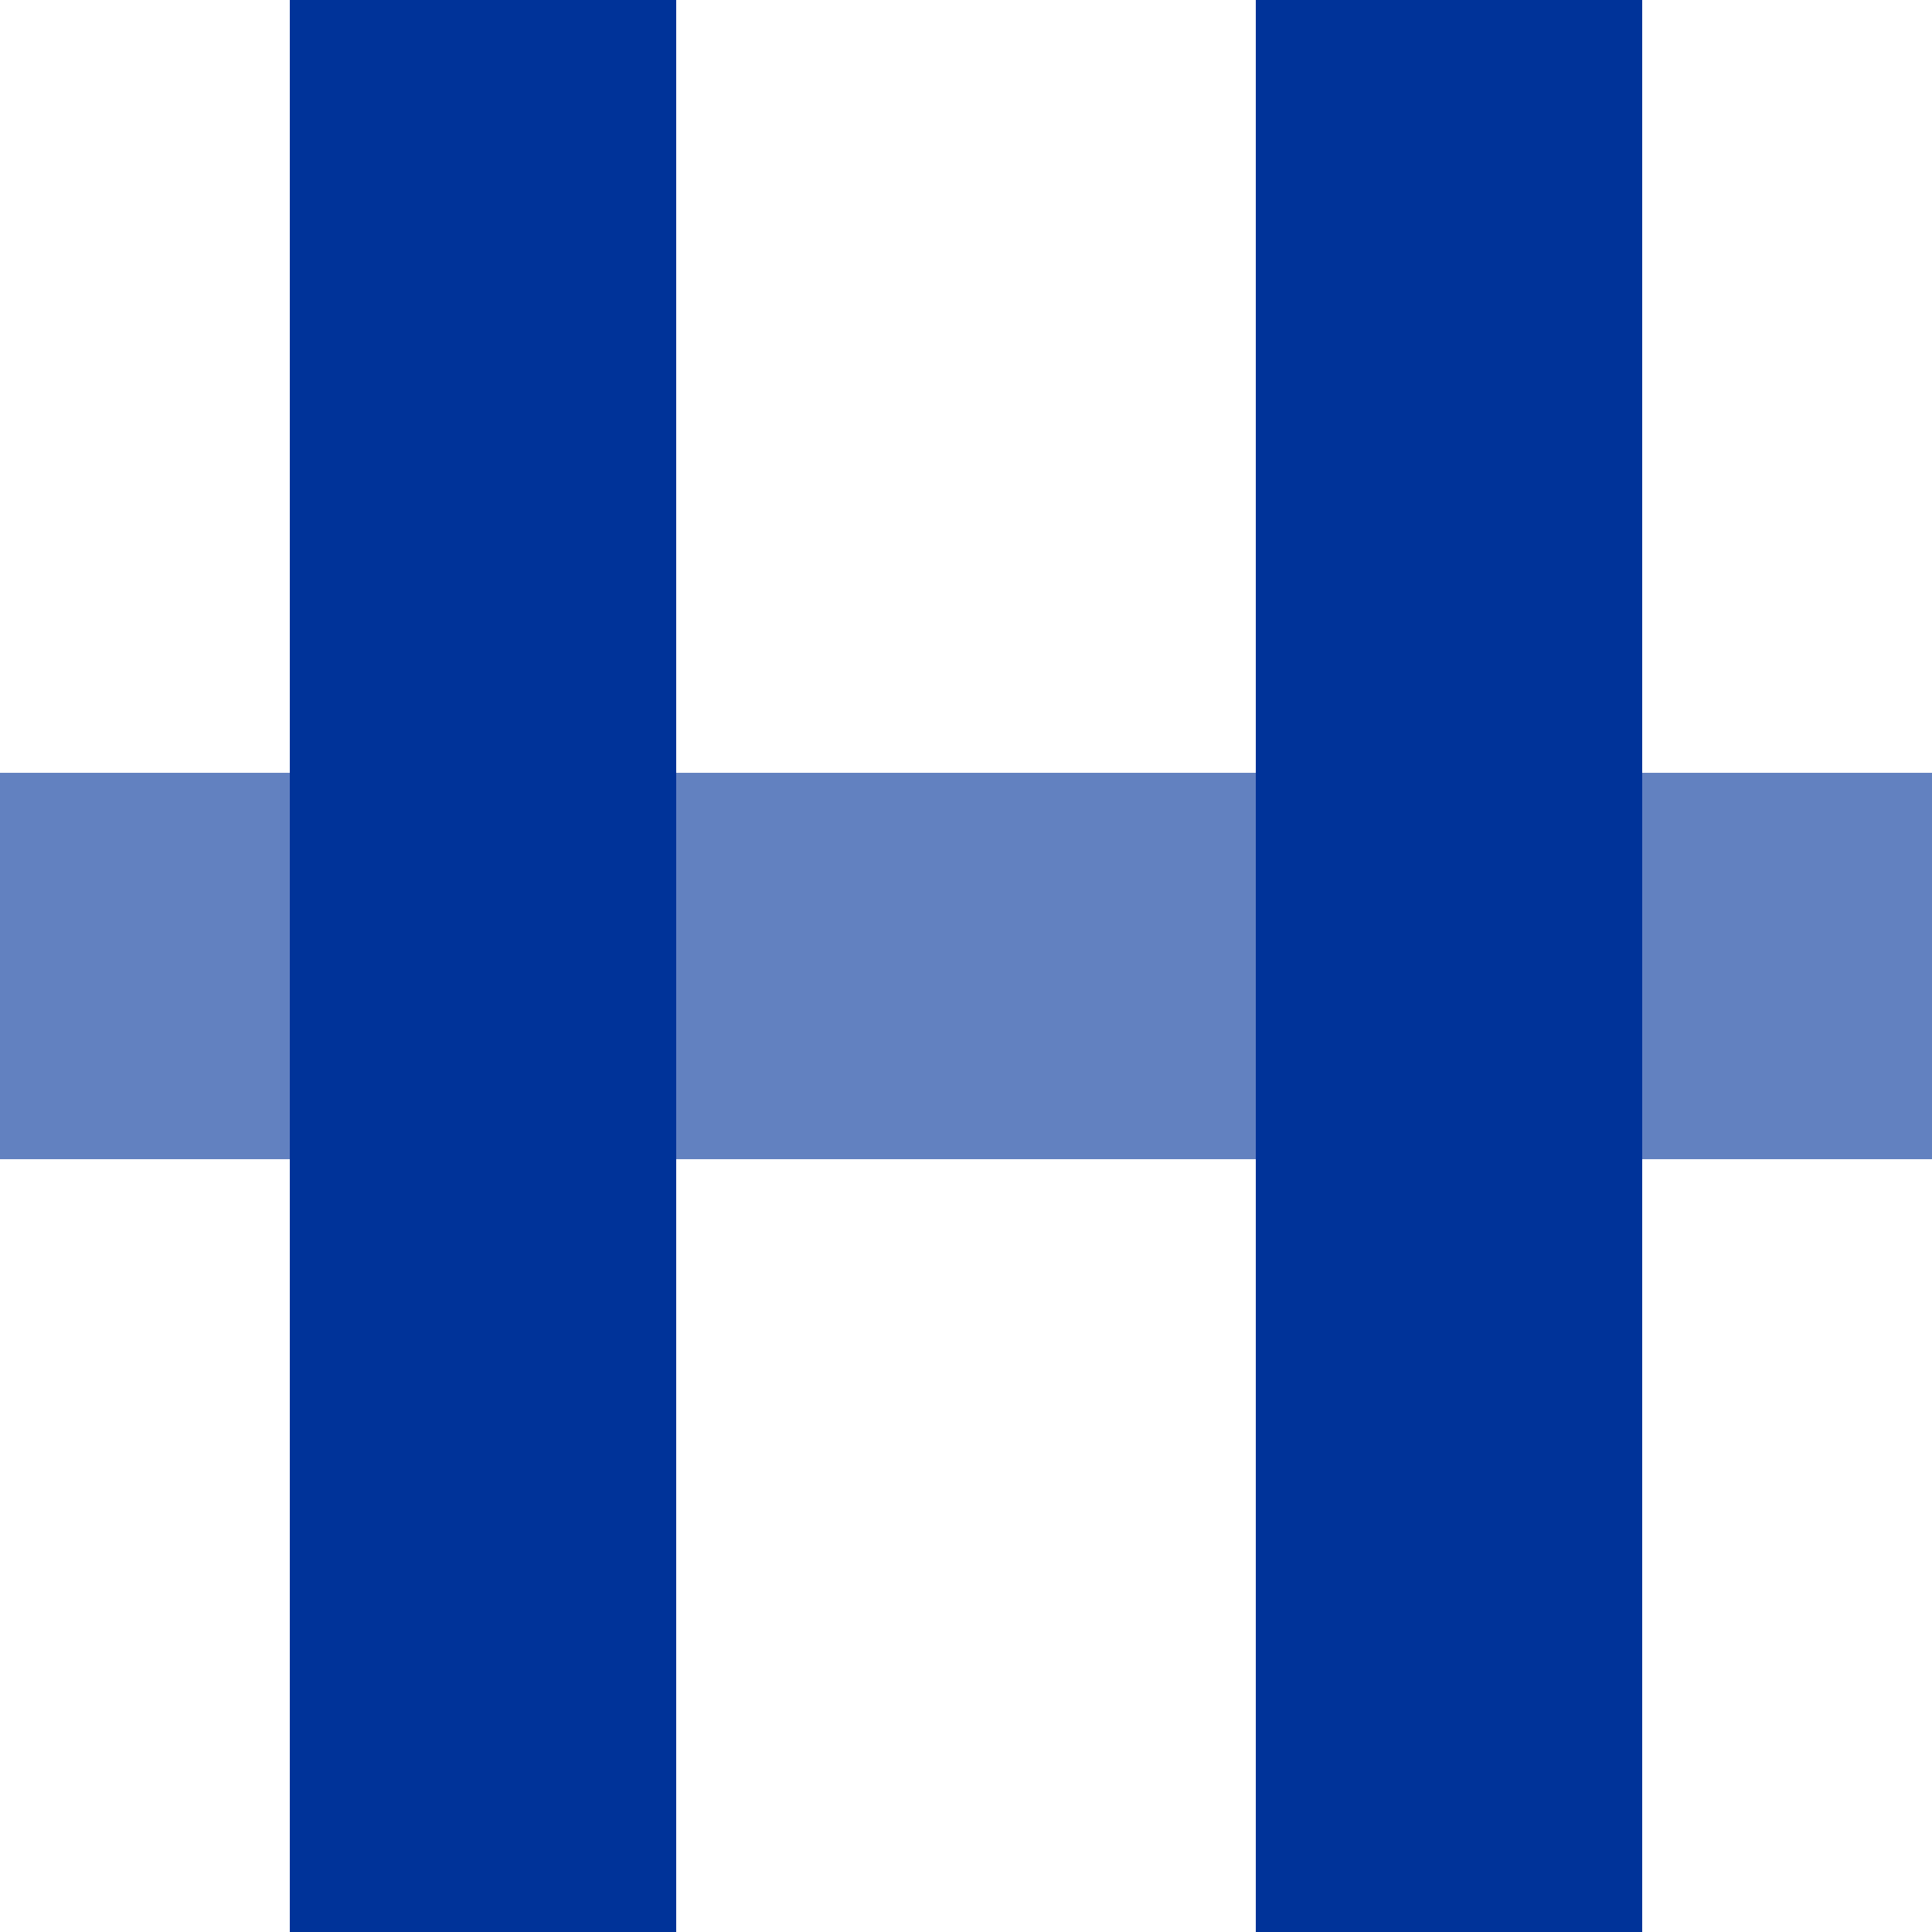
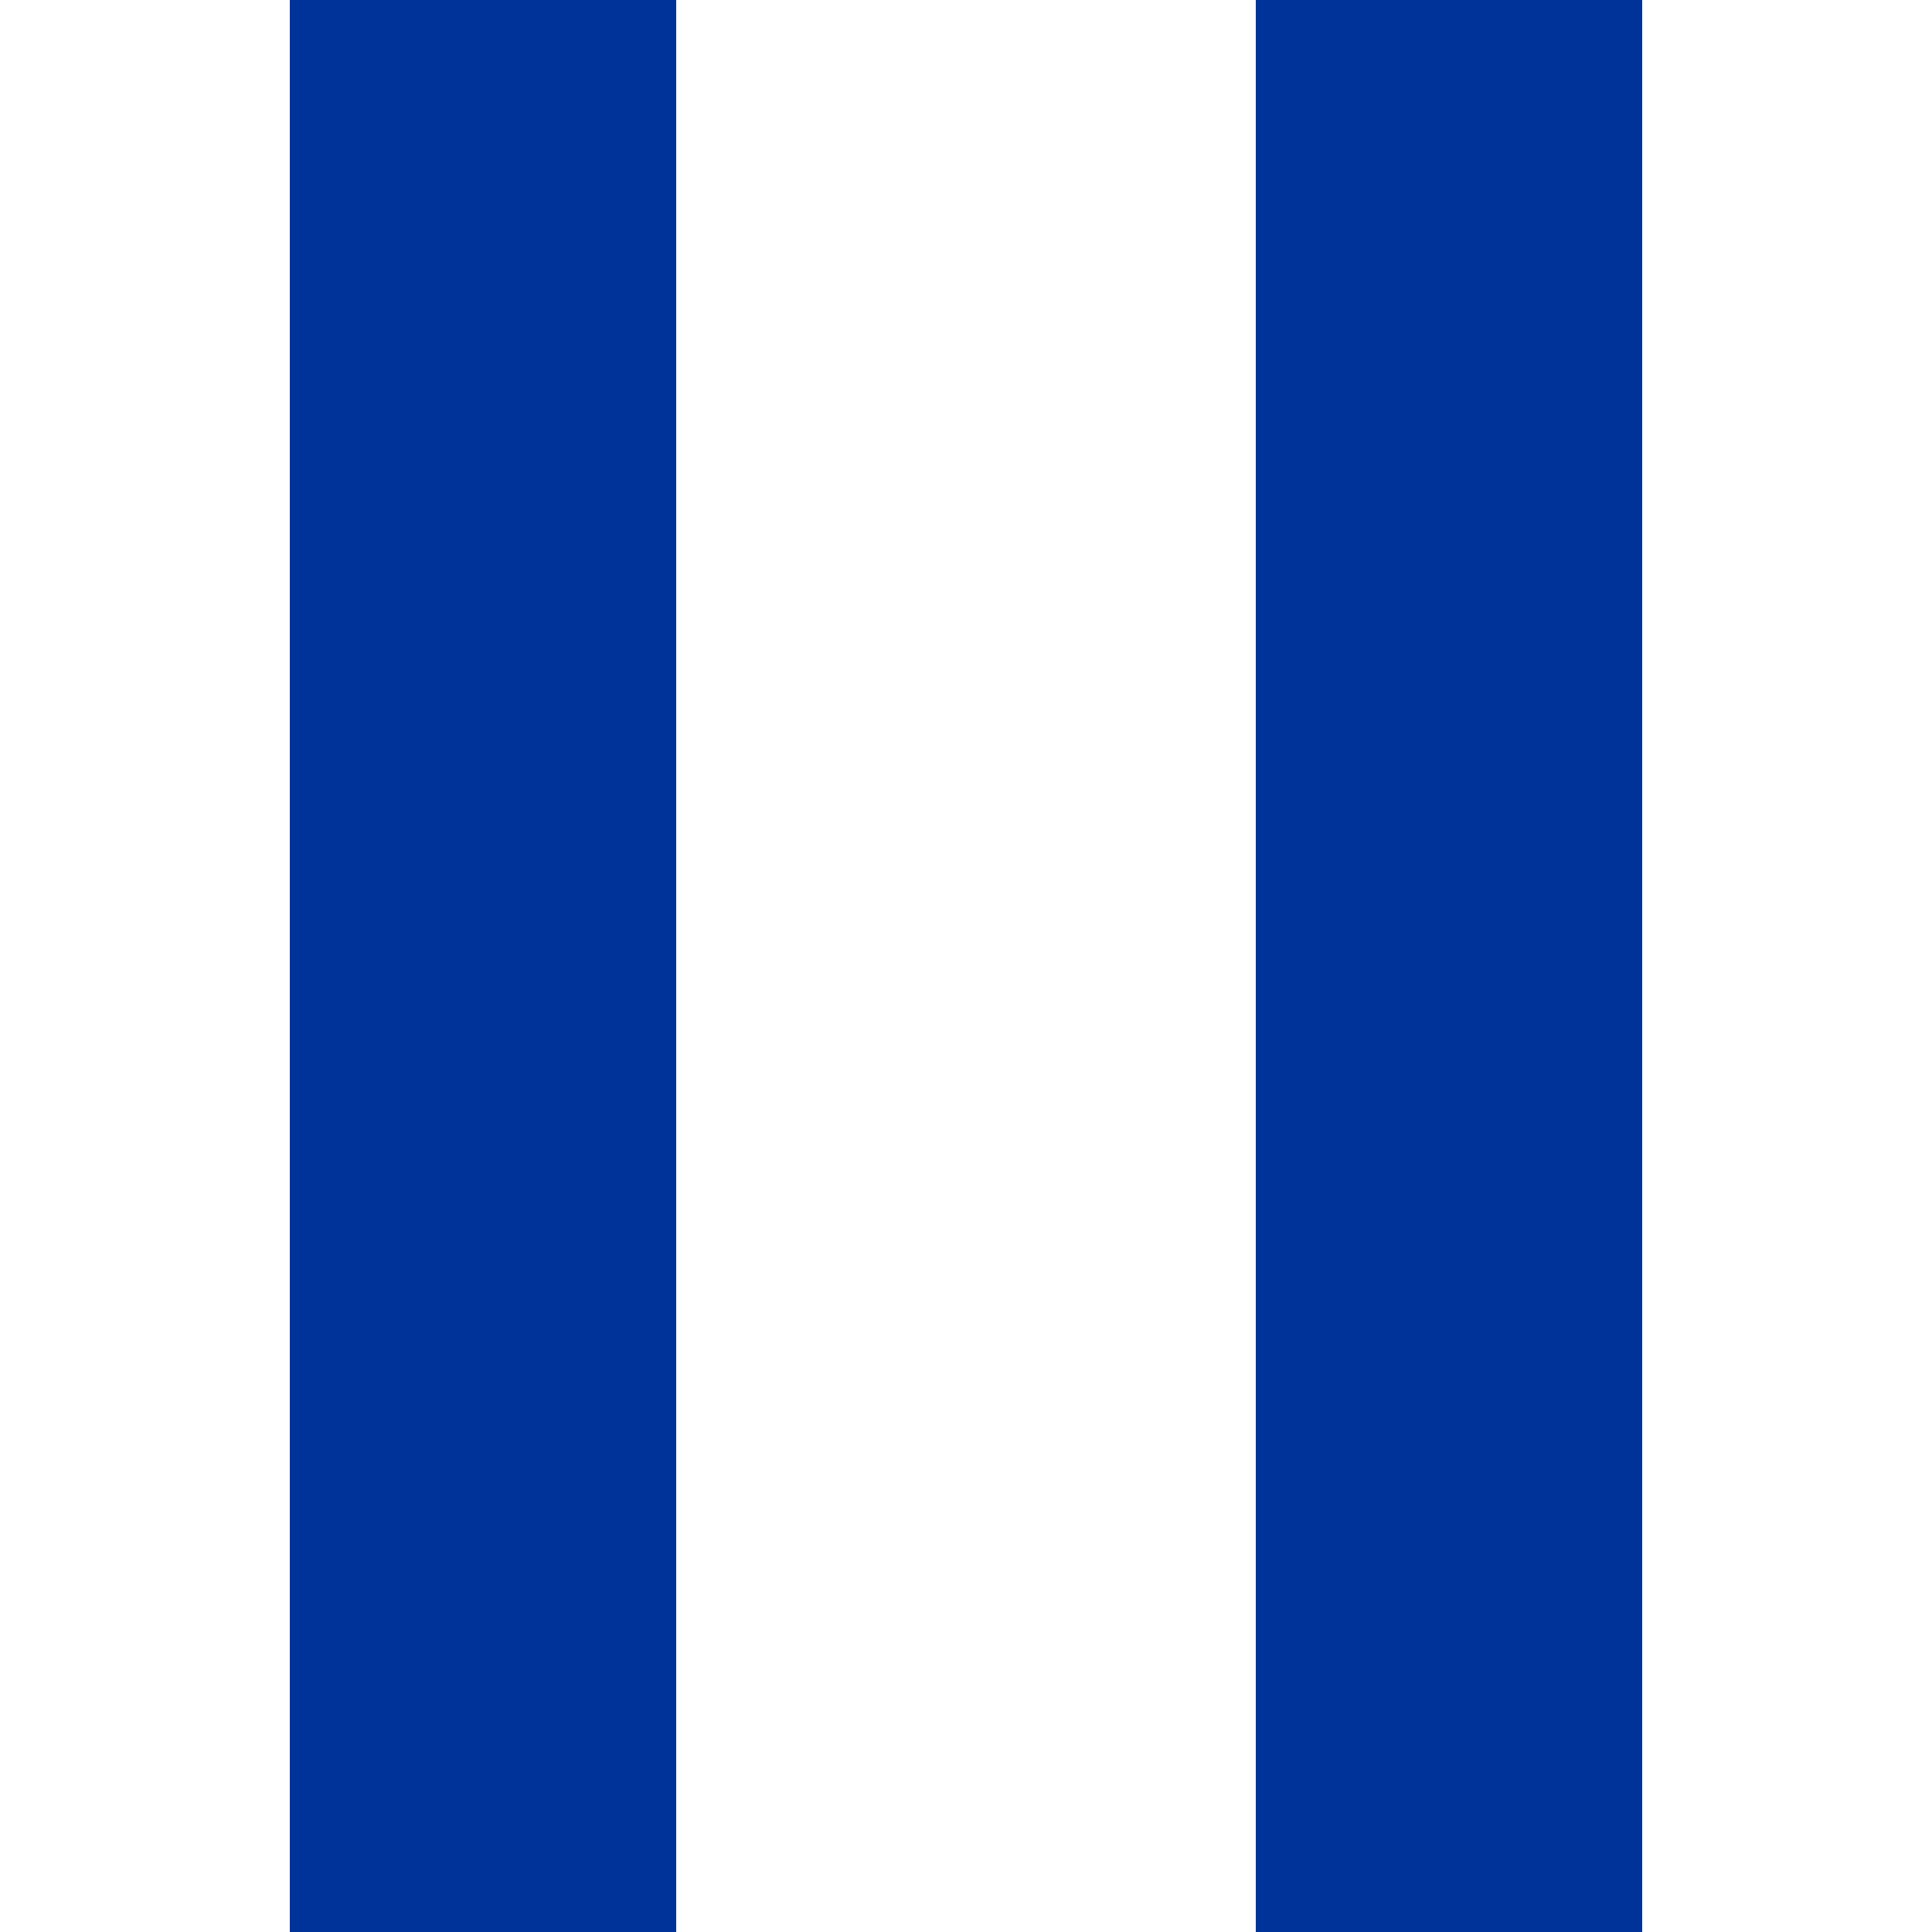
<svg xmlns="http://www.w3.org/2000/svg" width="500" height="500">
  <title>uevKRZ</title>
  <g stroke-width="100">
-     <path stroke="#6281C0" d="M 0,250 H 500" />
    <path stroke="#003399" d="M 125,0 V 500 m 250,0 V 0" />
  </g>
</svg>